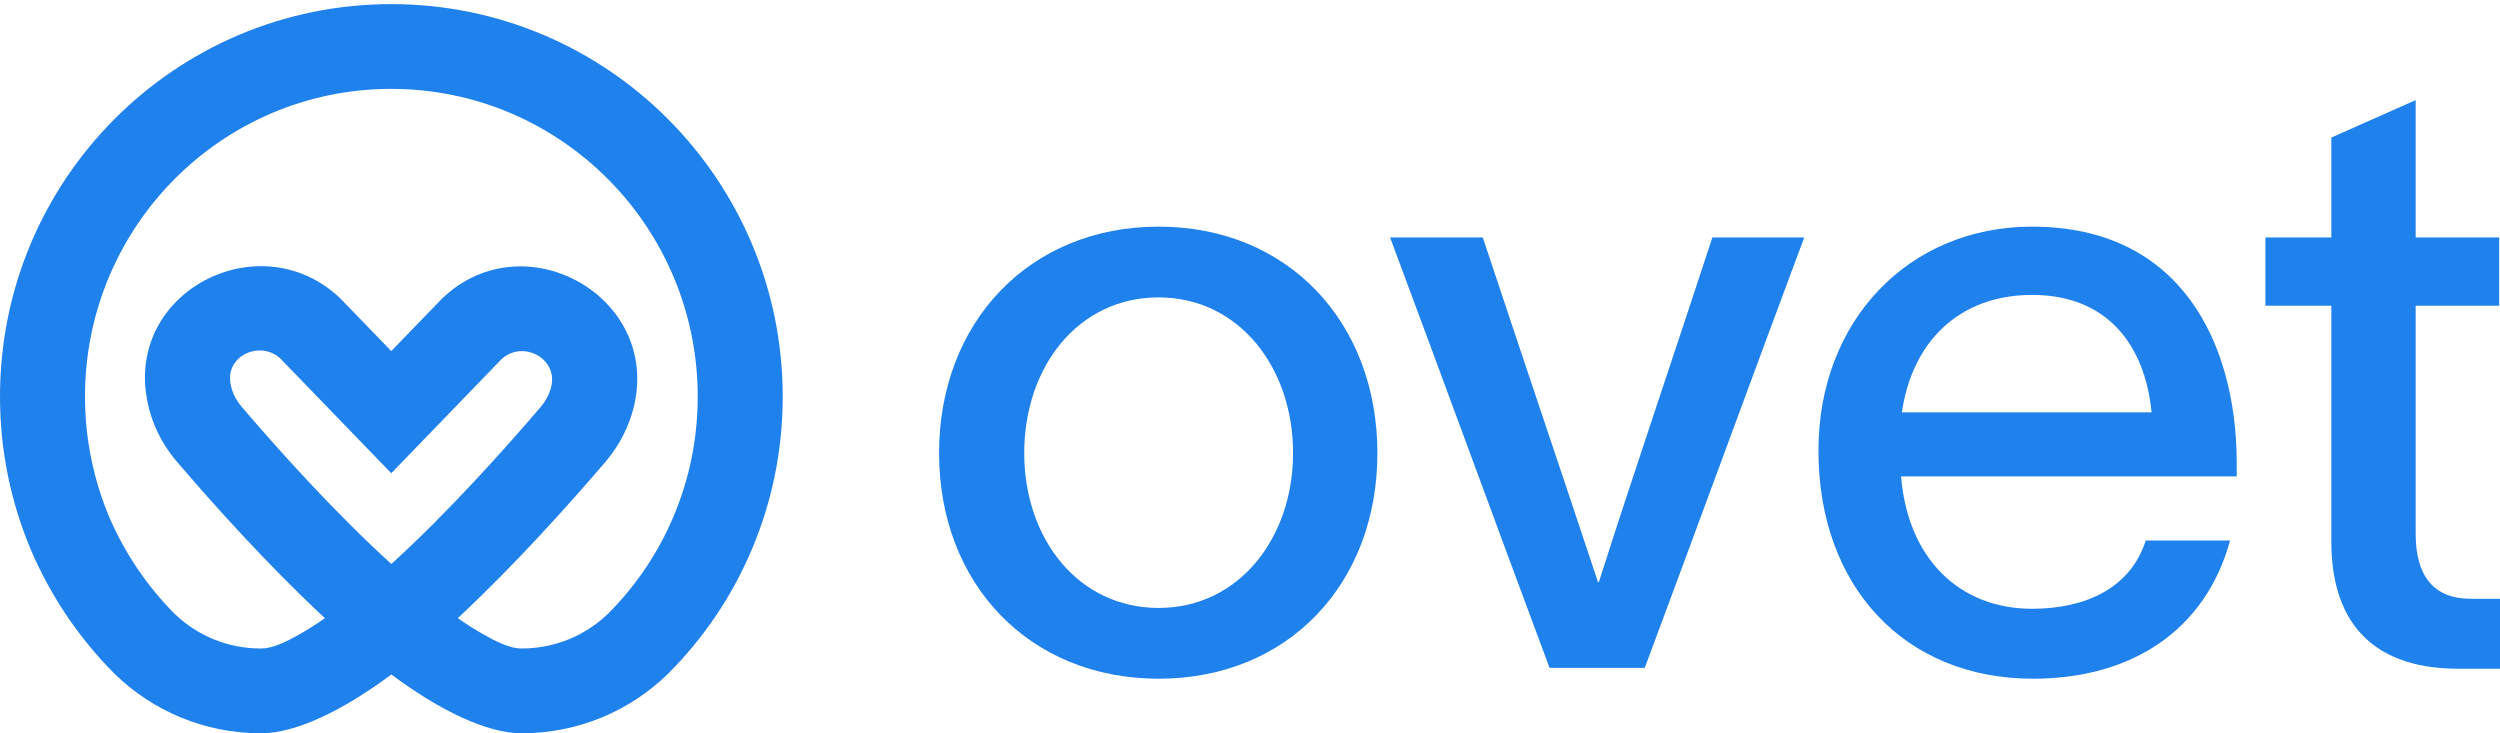
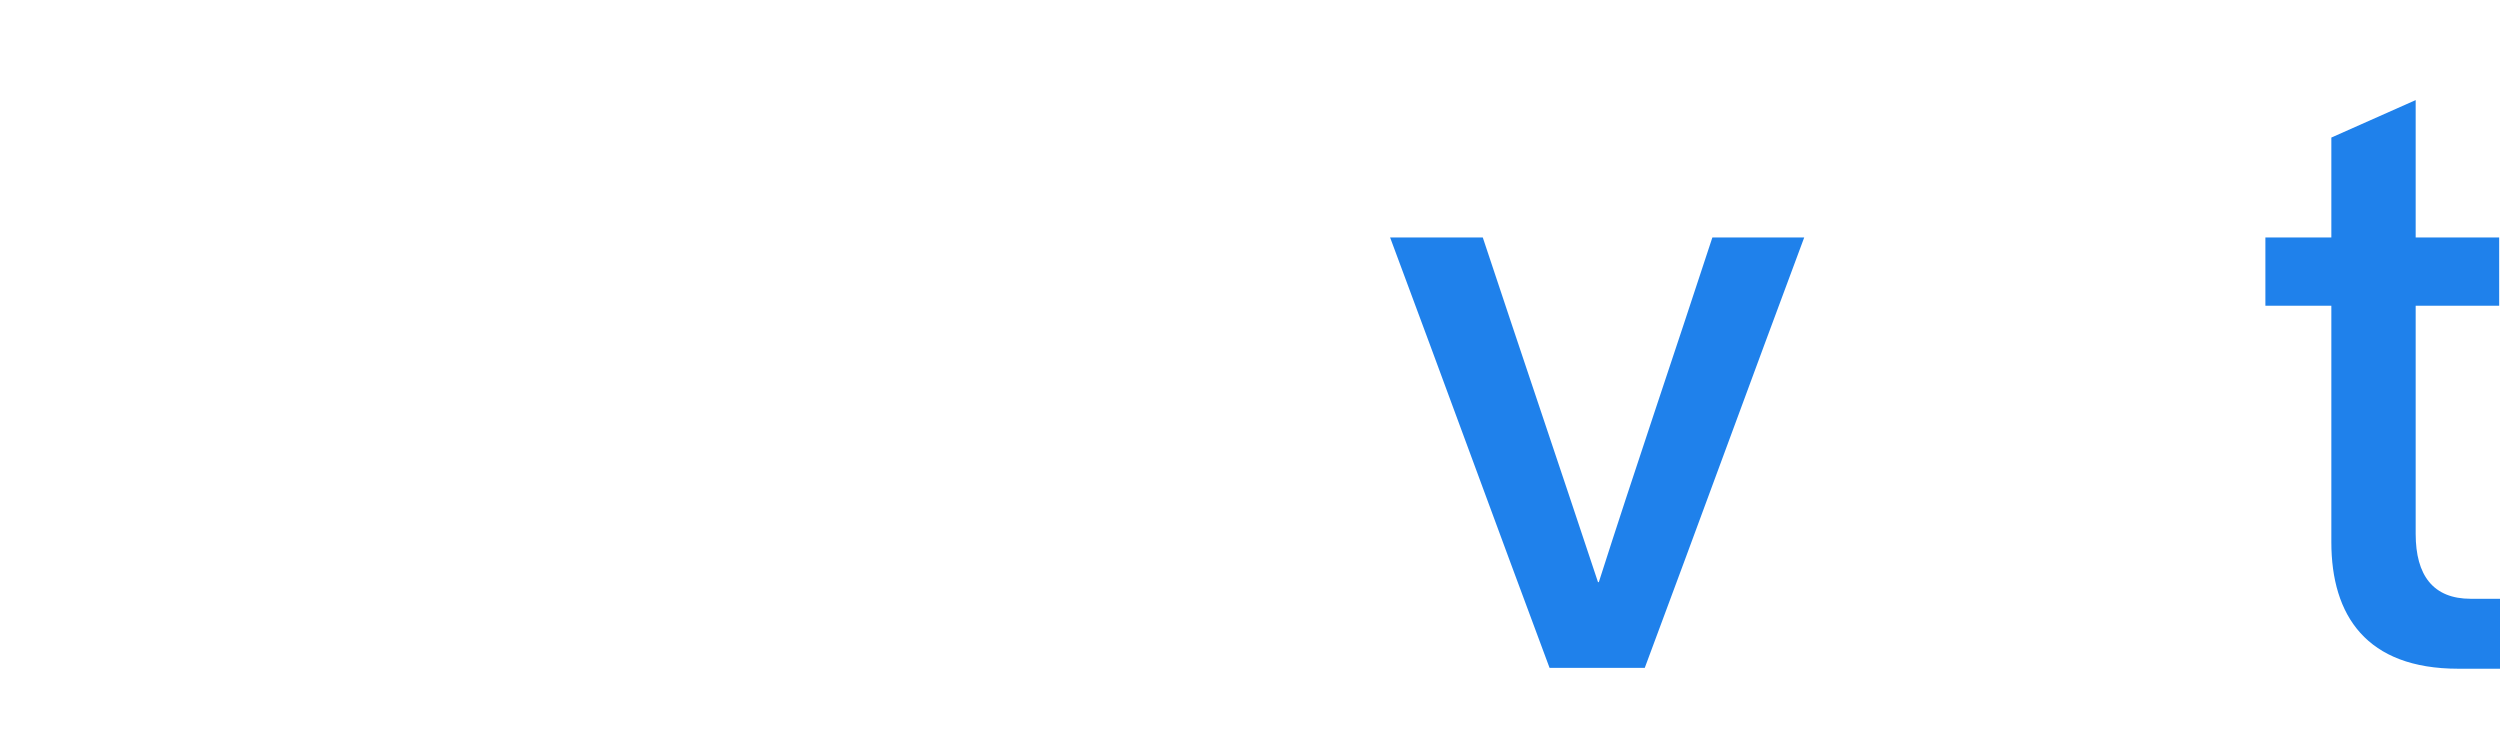
<svg xmlns="http://www.w3.org/2000/svg" width="600" height="176" viewBox="0 0 600 176" fill="none">
-   <path fill-rule="evenodd" clip-rule="evenodd" d="M93.928 161.872C82.239 170.579 70.981 175.987 62.63 175.987C49.011 175.987 36.659 170.619 27.521 161.74L27.463 161.682C19 153.191 12.127 143.053 7.346 131.808L7.335 131.782C2.618 120.514 0 108.166 0 95.149C0 43.105 42.039 0.987 93.905 0.987C145.715 0.987 187.804 43.1 187.855 95.144C187.855 108.17 185.234 120.531 180.463 131.807C175.736 143.044 168.852 153.199 160.278 161.751L160.23 161.797C151.151 170.619 138.798 175.987 125.179 175.987C116.874 175.987 105.618 170.58 93.928 161.872ZM77.981 148.362C64.3 135.64 51.067 120.896 42.471 110.814C38.299 105.953 35.899 100.34 35.088 94.669C31.384 69.167 62.917 53.75 81.641 71.581L93.904 84.262L106.032 71.717L106.186 71.57C125.825 52.886 158.53 71.162 152.125 97.599L152.121 97.614C150.985 102.241 148.79 106.74 145.364 110.784L145.348 110.804C136.737 120.864 123.535 135.631 109.869 148.359C111.922 149.793 113.932 151.079 115.881 152.18C119.374 154.154 122.472 155.643 125.179 155.643C133.243 155.643 140.562 152.482 145.964 147.254C152.605 140.613 157.968 132.692 161.658 123.919L161.662 123.908C165.405 115.064 167.452 105.371 167.453 95.154C167.41 54.384 134.496 21.331 93.905 21.331C53.275 21.331 20.402 54.381 20.402 95.149C20.402 105.371 22.45 115.069 26.151 123.918C29.887 132.694 35.259 140.628 41.922 147.327C47.302 152.505 54.597 155.643 62.63 155.643C65.358 155.643 68.47 154.155 71.973 152.178C73.922 151.078 75.93 149.795 77.981 148.362ZM93.925 135.358C107.669 122.848 121.163 107.722 129.827 97.599C131.067 96.124 131.882 94.486 132.3 92.793C133.93 86.017 125.51 81.533 120.394 86.174L93.905 113.572C93.905 113.572 67.278 86.035 67.26 86.019C62.46 81.666 54.333 85.257 55.282 91.774L55.284 91.789C55.575 93.831 56.47 95.837 57.983 97.6L57.993 97.612C66.635 107.748 80.166 122.851 93.925 135.358Z" fill="#1F81EB" />
-   <path d="M278.076 162.891C247.017 162.891 225.376 140.113 225.376 108.743C225.376 77.372 247.017 54.394 278.076 54.394C309.134 54.394 330.575 77.372 330.575 108.743C330.575 140.113 309.134 162.891 278.076 162.891ZM245.815 108.743C245.815 129.123 258.639 145.907 278.076 145.907C297.312 145.907 310.337 129.123 310.337 108.743C310.337 88.162 297.312 71.378 278.076 71.378C258.639 71.378 245.815 88.162 245.815 108.743Z" fill="#1F81EB" />
  <path d="M355.867 56.992C365.084 84.765 374.301 111.94 383.519 139.713H383.719C392.135 113.338 401.954 84.566 410.971 56.992H433.012C420.188 91.359 407.564 125.926 394.74 160.294H371.897C359.073 125.926 346.449 91.359 333.624 56.992H355.867Z" fill="#1F81EB" />
-   <path d="M535.21 129.723C529.399 151.102 511.766 162.891 487.921 162.891C457.063 162.891 436.424 140.712 436.424 108.143C436.424 76.973 458.064 54.394 487.72 54.394C523.588 54.394 536.613 82.567 536.813 110.541V114.337H456.261C457.864 134.118 470.288 146.107 487.72 146.107C500.545 146.107 511.365 141.112 514.972 129.723H535.21ZM456.461 98.952H516.375C514.772 82.567 505.554 70.779 487.72 70.779C470.087 70.779 458.866 82.168 456.461 98.952Z" fill="#1F81EB" />
  <path d="M579.762 128.124C579.762 138.115 583.97 143.709 592.987 143.709H600V160.493H589.981C567.939 160.493 559.523 147.706 559.523 130.122V73.376H543.694V56.992H559.523V33.014L579.762 24.023V56.992H599.8V73.376H579.762V128.124Z" fill="#1F81EB" />
</svg>